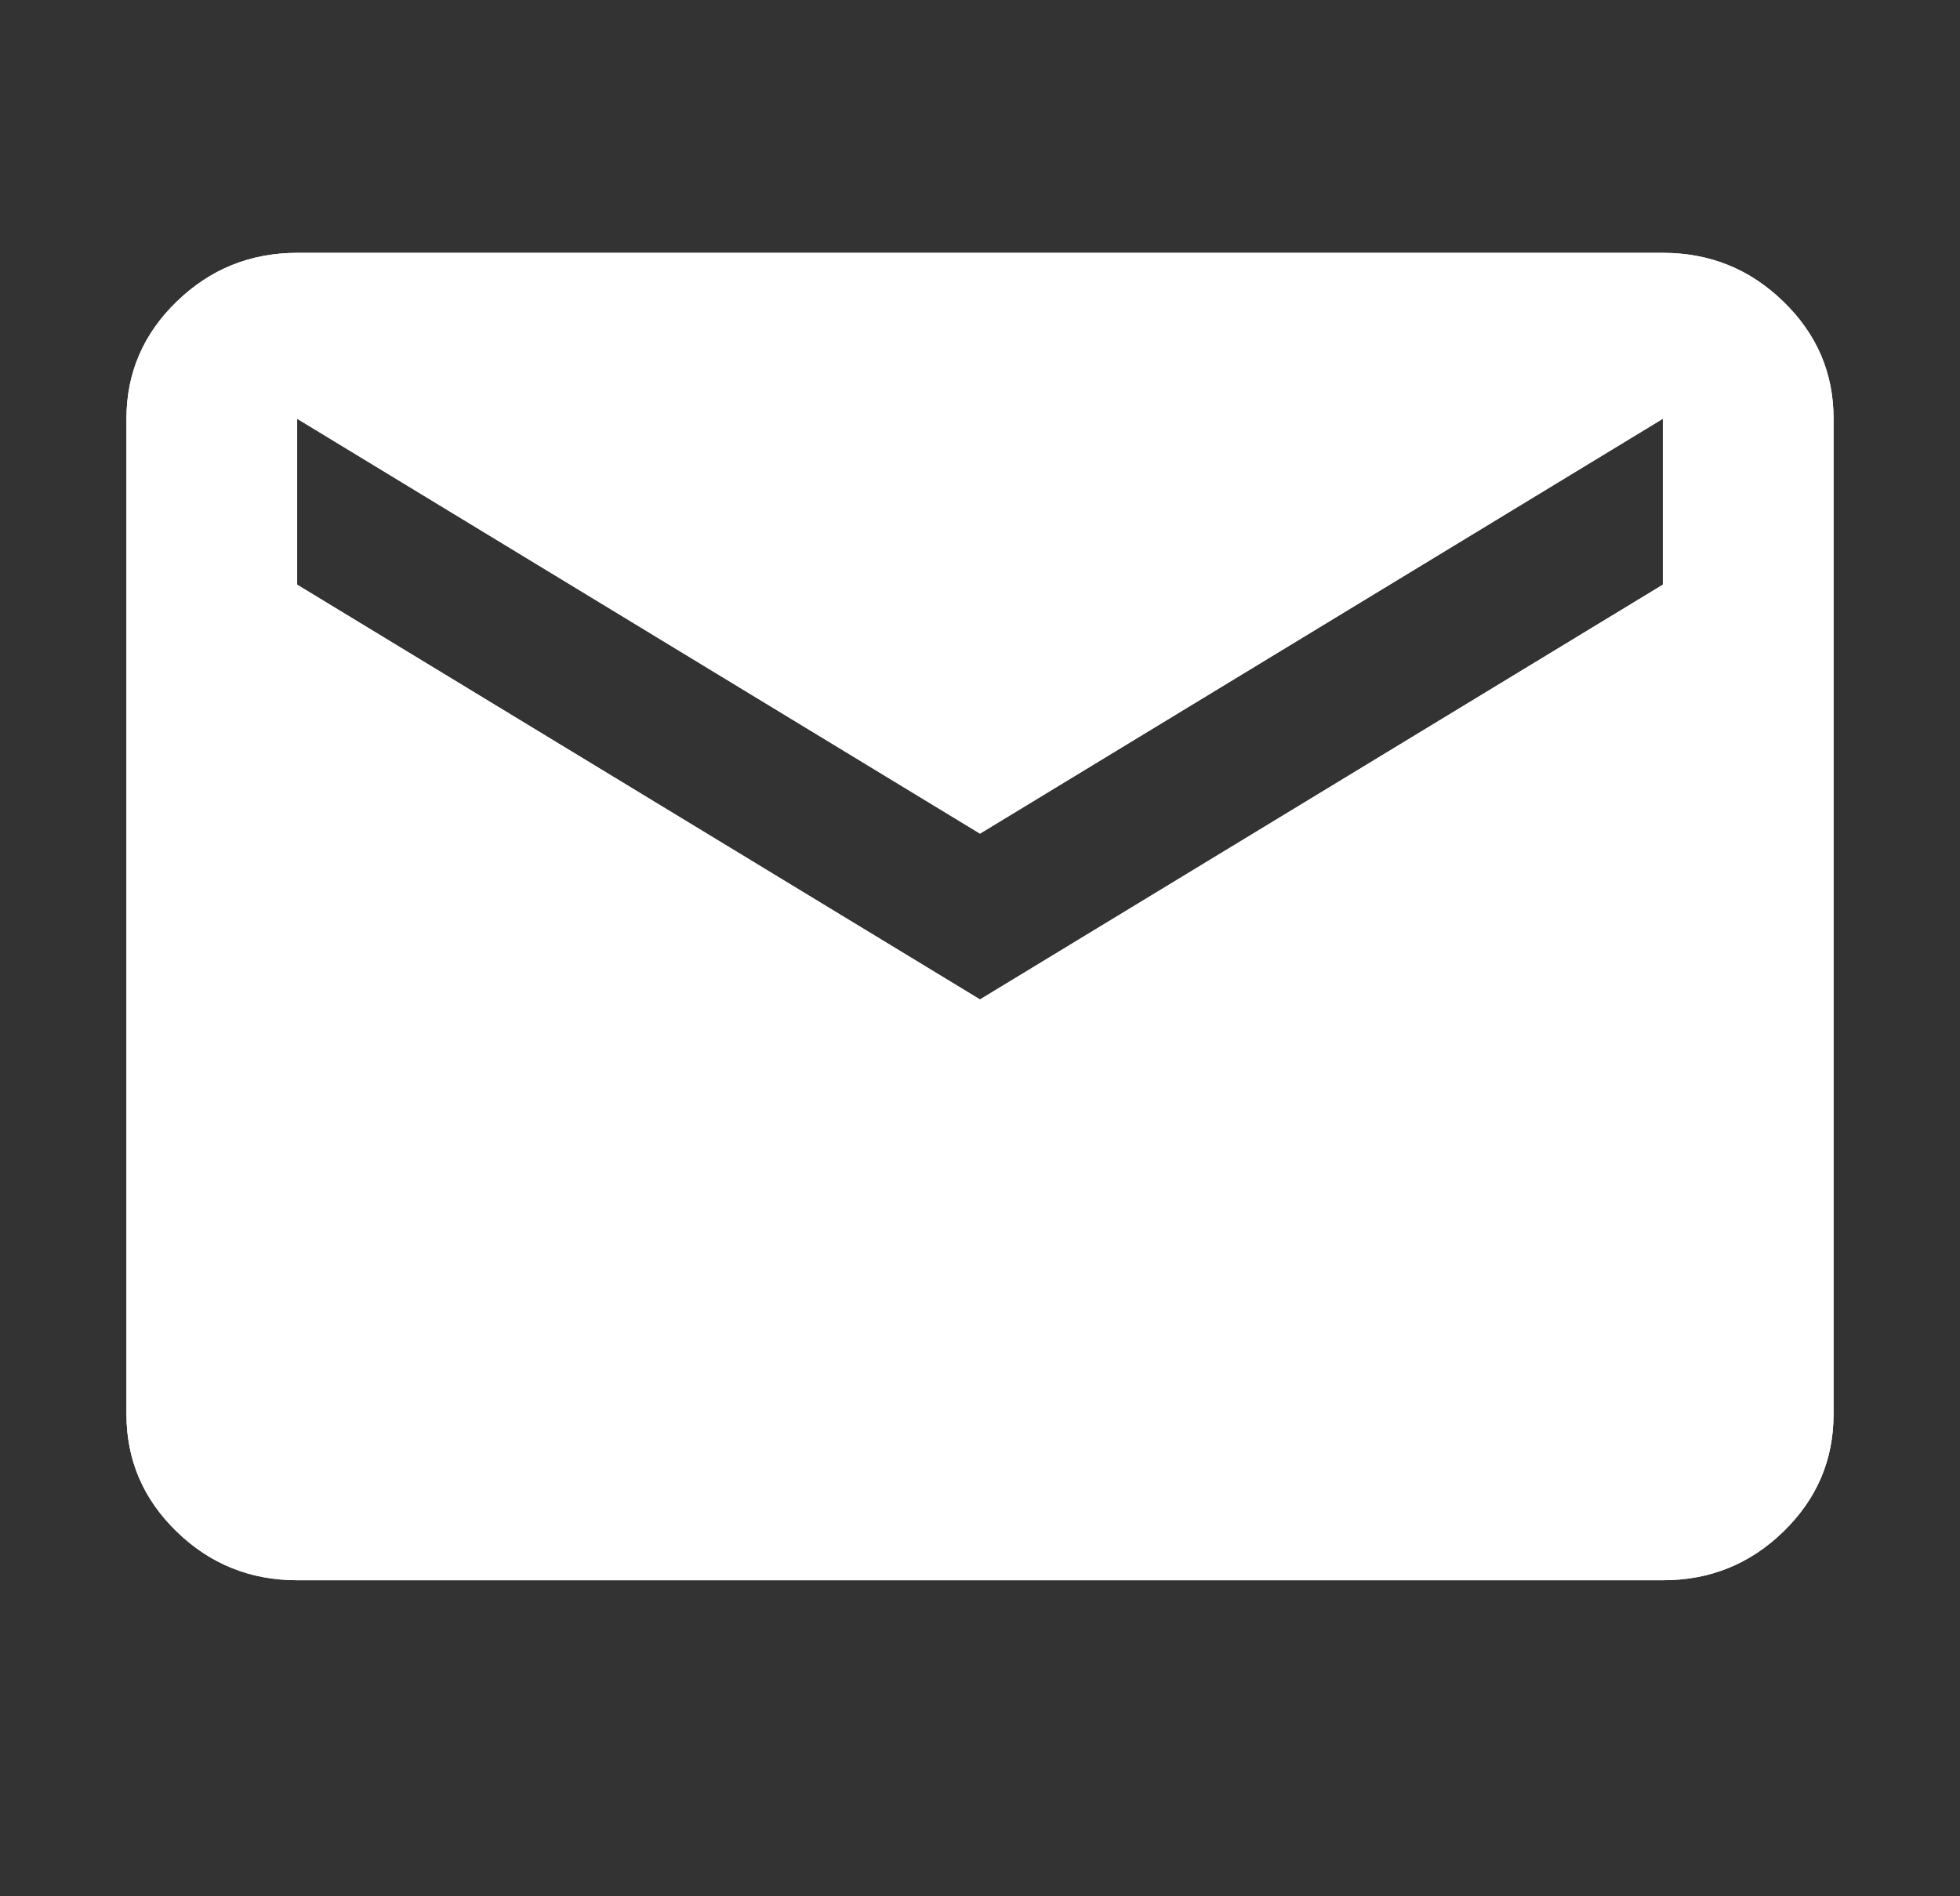
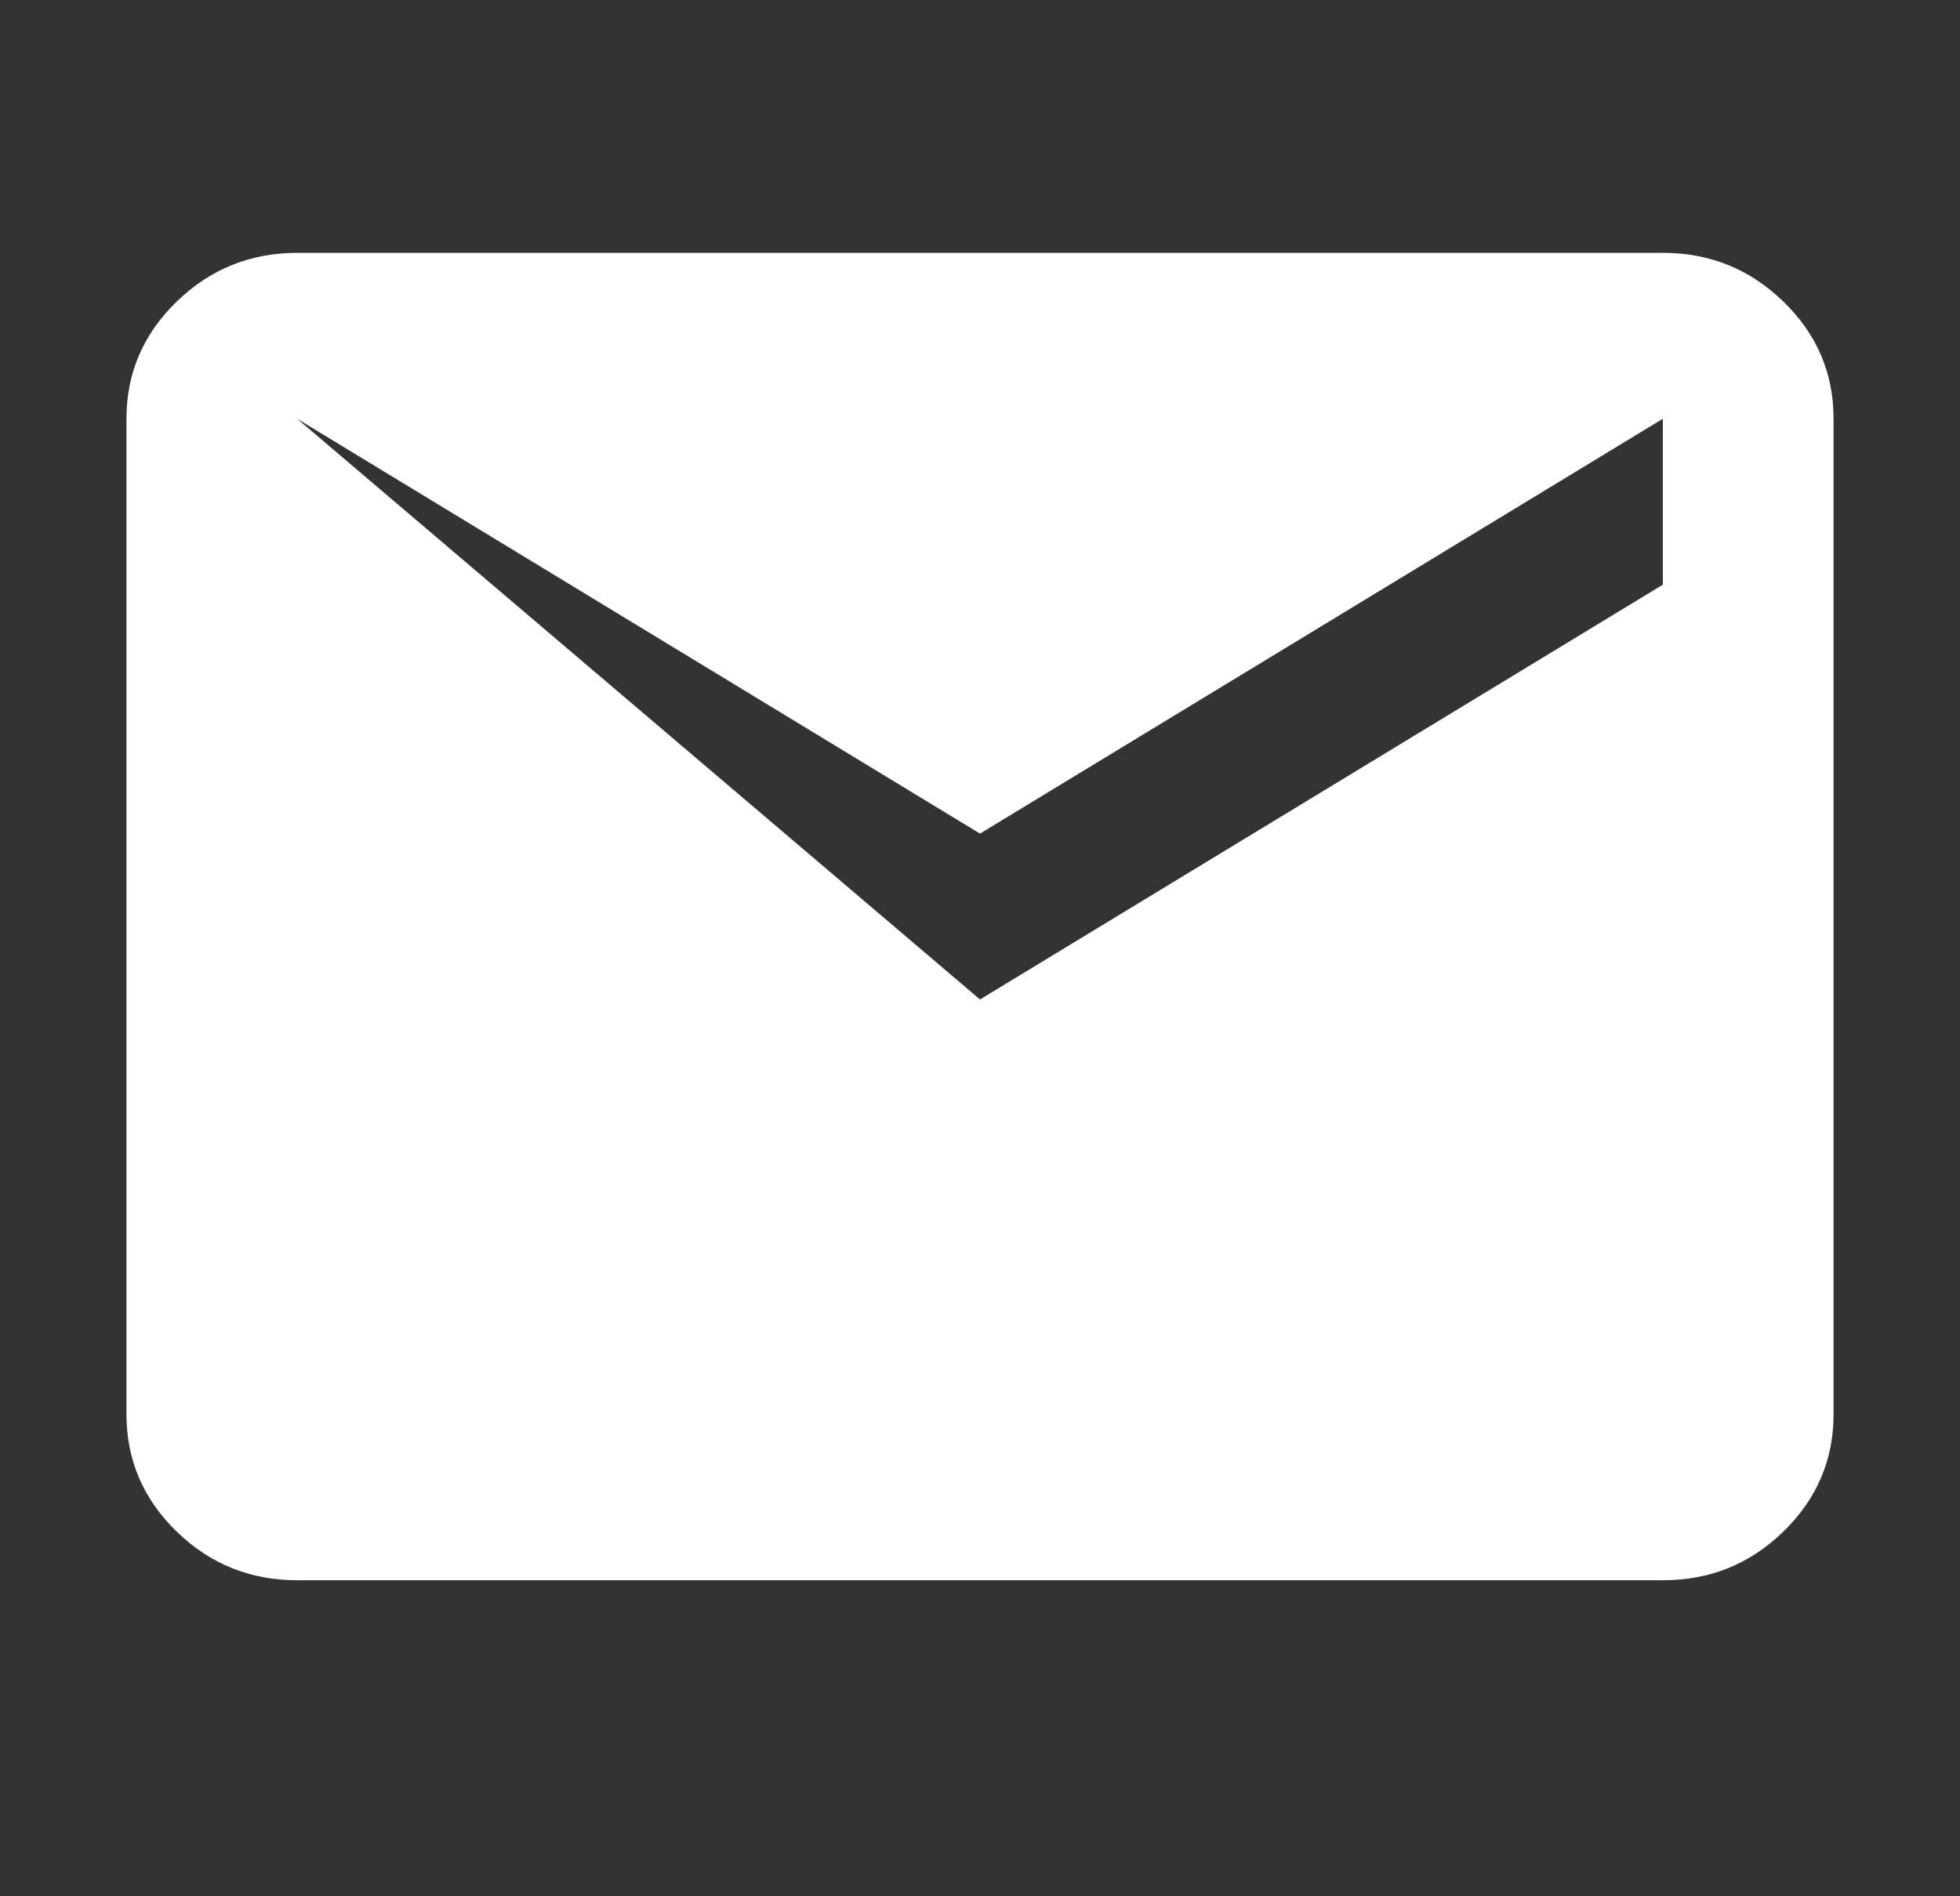
<svg xmlns="http://www.w3.org/2000/svg" width="31" height="30" viewBox="0 0 31 30" fill="none">
  <rect x="0" y="0" width="31" height="30" fill="#333333" stroke="none" />
-   <path d="M4.7 25C3.958 25 3.322 24.743 2.794 24.23C2.265 23.716 2.001 23.098 2 22.375V6.625C2 5.903 2.265 5.285 2.794 4.772C3.323 4.258 3.958 4.001 4.7 4H26.3C27.043 4 27.678 4.257 28.207 4.772C28.737 5.286 29.001 5.904 29 6.625V22.375C29 23.097 28.736 23.715 28.207 24.23C27.679 24.744 27.043 25.001 26.3 25H4.7ZM15.5 15.812L26.3 9.25V6.625L15.5 13.188L4.7 6.625V9.25L15.5 15.812Z" fill="white" />
-   <path fill-rule="evenodd" clip-rule="evenodd" d="M2.794 24.23C3.322 24.743 3.958 25 4.7 25H26.3C27.043 25.001 27.679 24.744 28.207 24.23C28.736 23.715 29 23.097 29 22.375V6.625C29.001 5.904 28.737 5.286 28.207 4.772C27.678 4.257 27.043 4 26.3 4H4.7C3.958 4.001 3.323 4.258 2.794 4.772C2.265 5.285 2 5.903 2 6.625V22.375C2.001 23.098 2.265 23.716 2.794 24.23ZM26.3 9.25L15.5 15.812L4.7 9.25V6.625L15.5 13.188L26.3 6.625V9.25Z" fill="white" />
+   <path d="M4.7 25C3.958 25 3.322 24.743 2.794 24.23C2.265 23.716 2.001 23.098 2 22.375V6.625C2 5.903 2.265 5.285 2.794 4.772C3.323 4.258 3.958 4.001 4.7 4H26.3C27.043 4 27.678 4.257 28.207 4.772C28.737 5.286 29.001 5.904 29 6.625V22.375C29 23.097 28.736 23.715 28.207 24.23C27.679 24.744 27.043 25.001 26.3 25H4.7ZM15.5 15.812L26.3 9.25V6.625L15.5 13.188L4.7 6.625L15.5 15.812Z" fill="white" />
</svg>